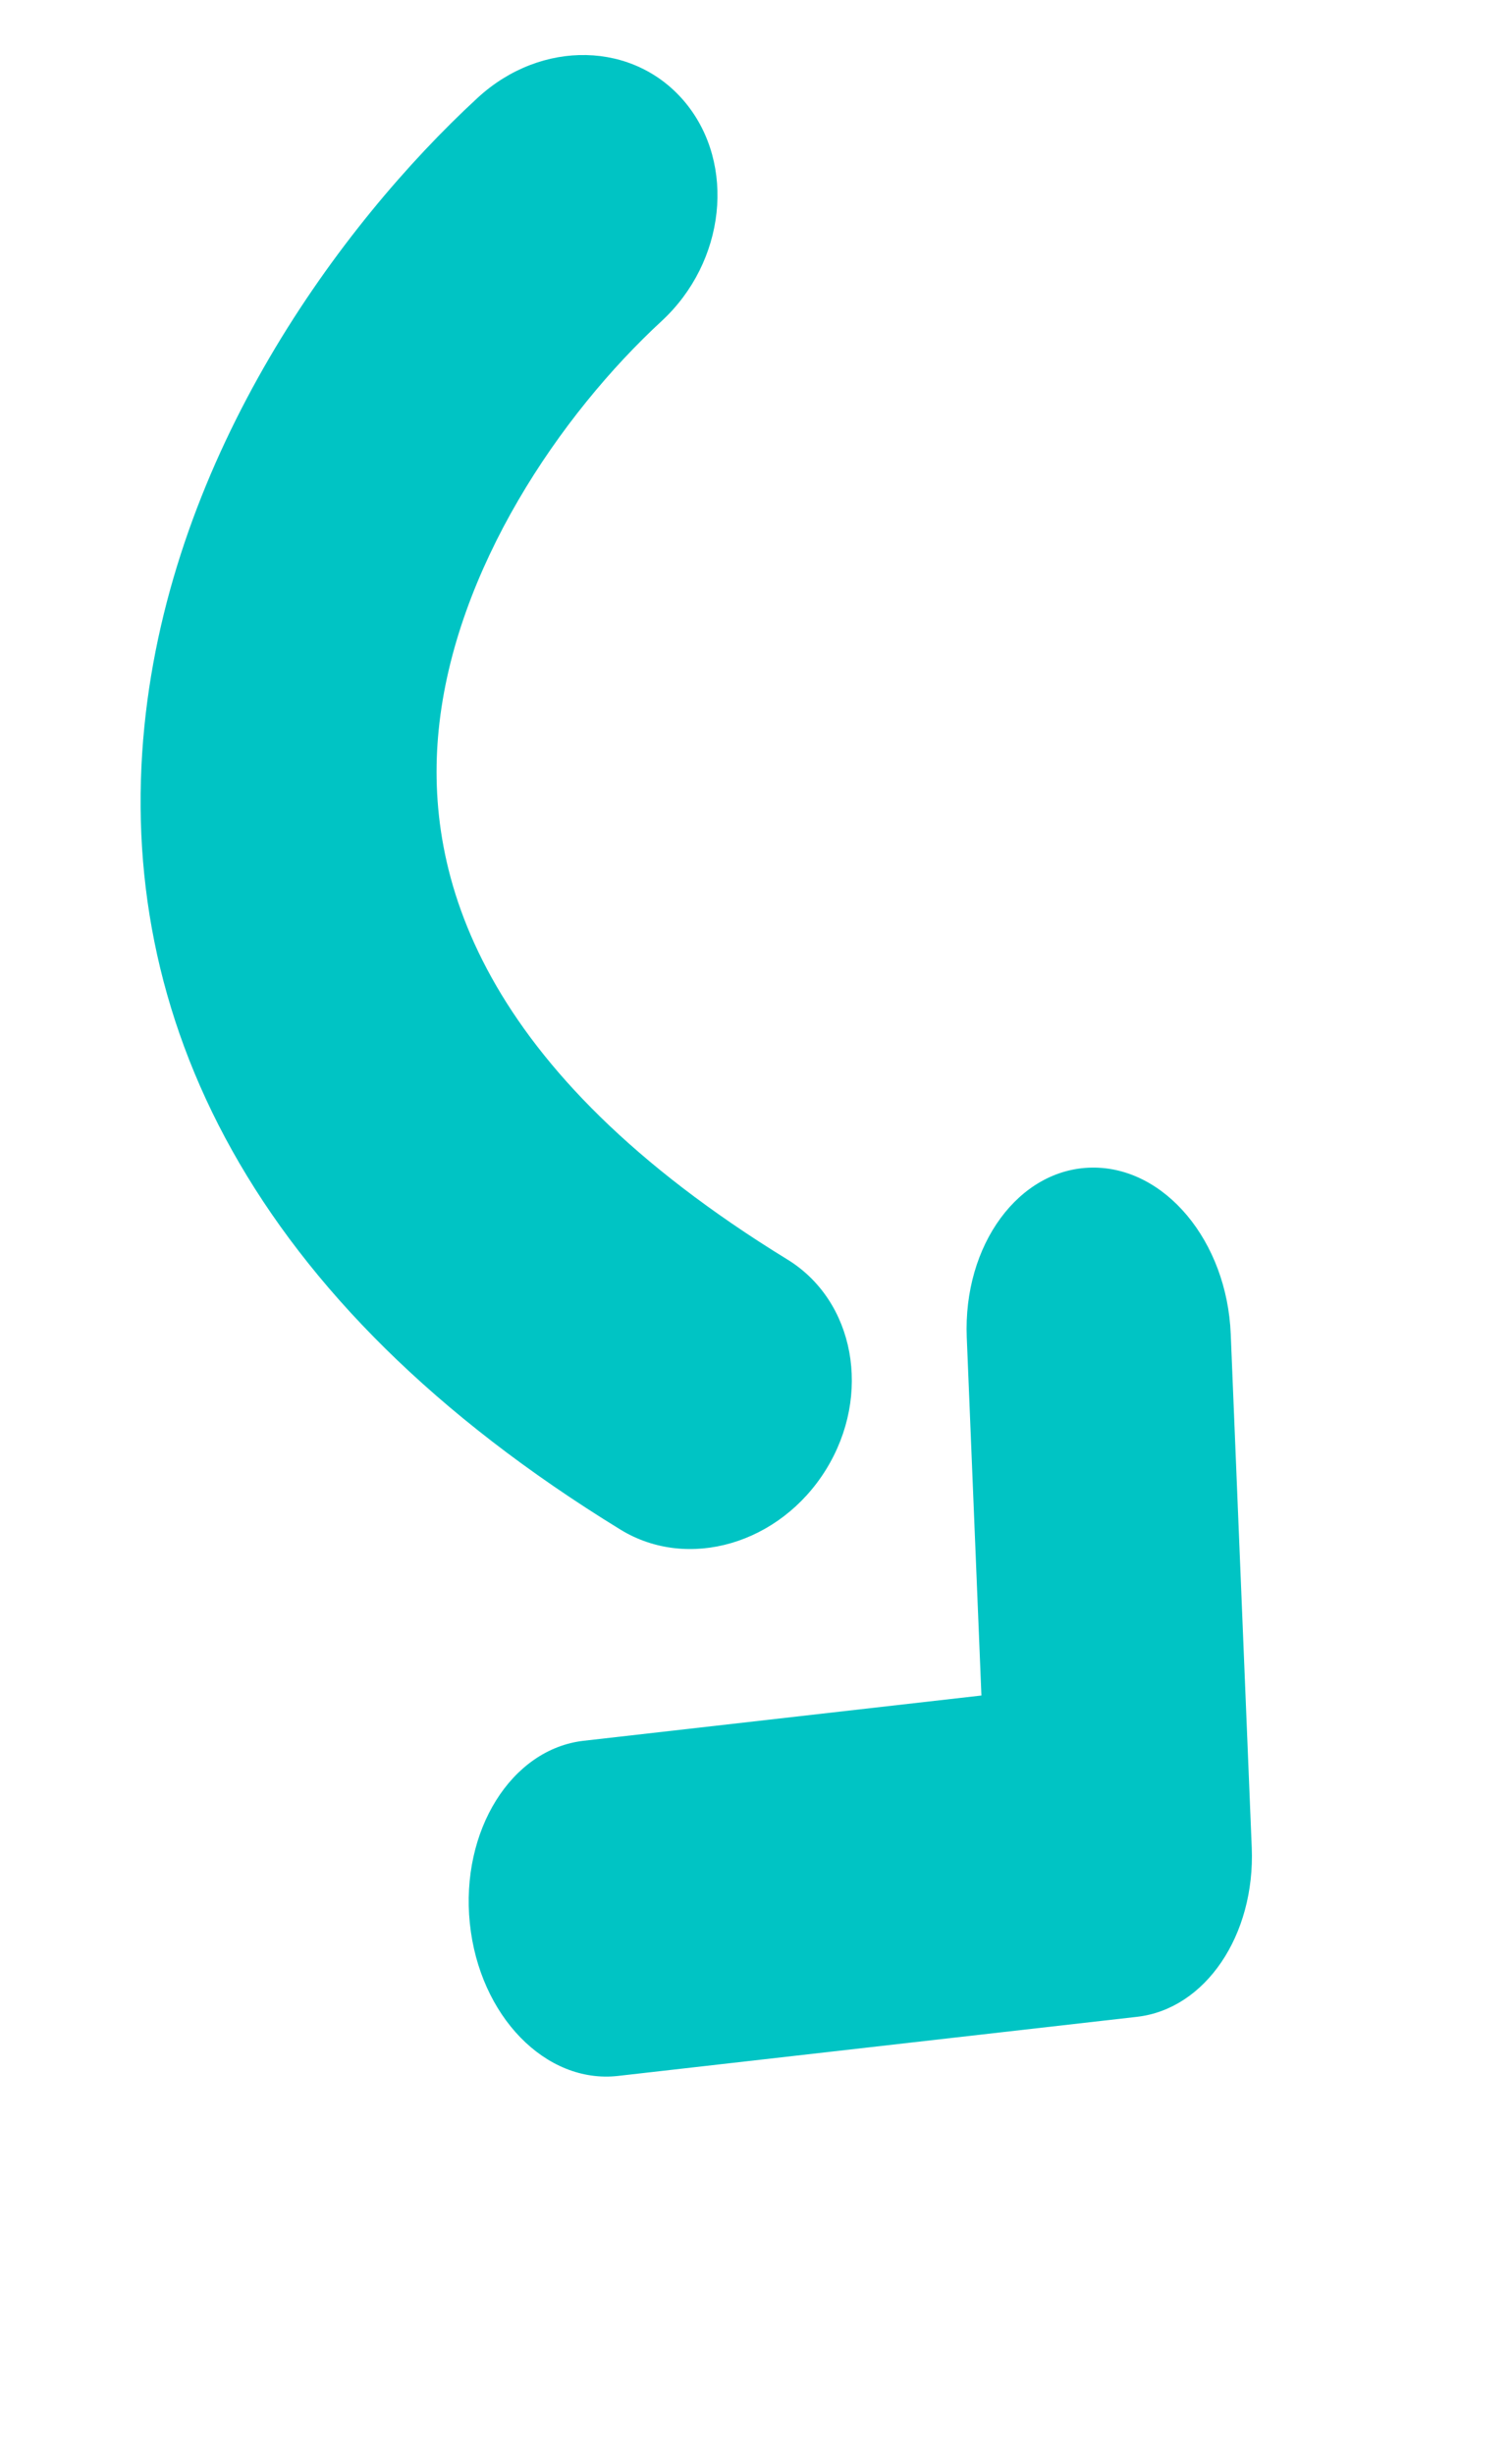
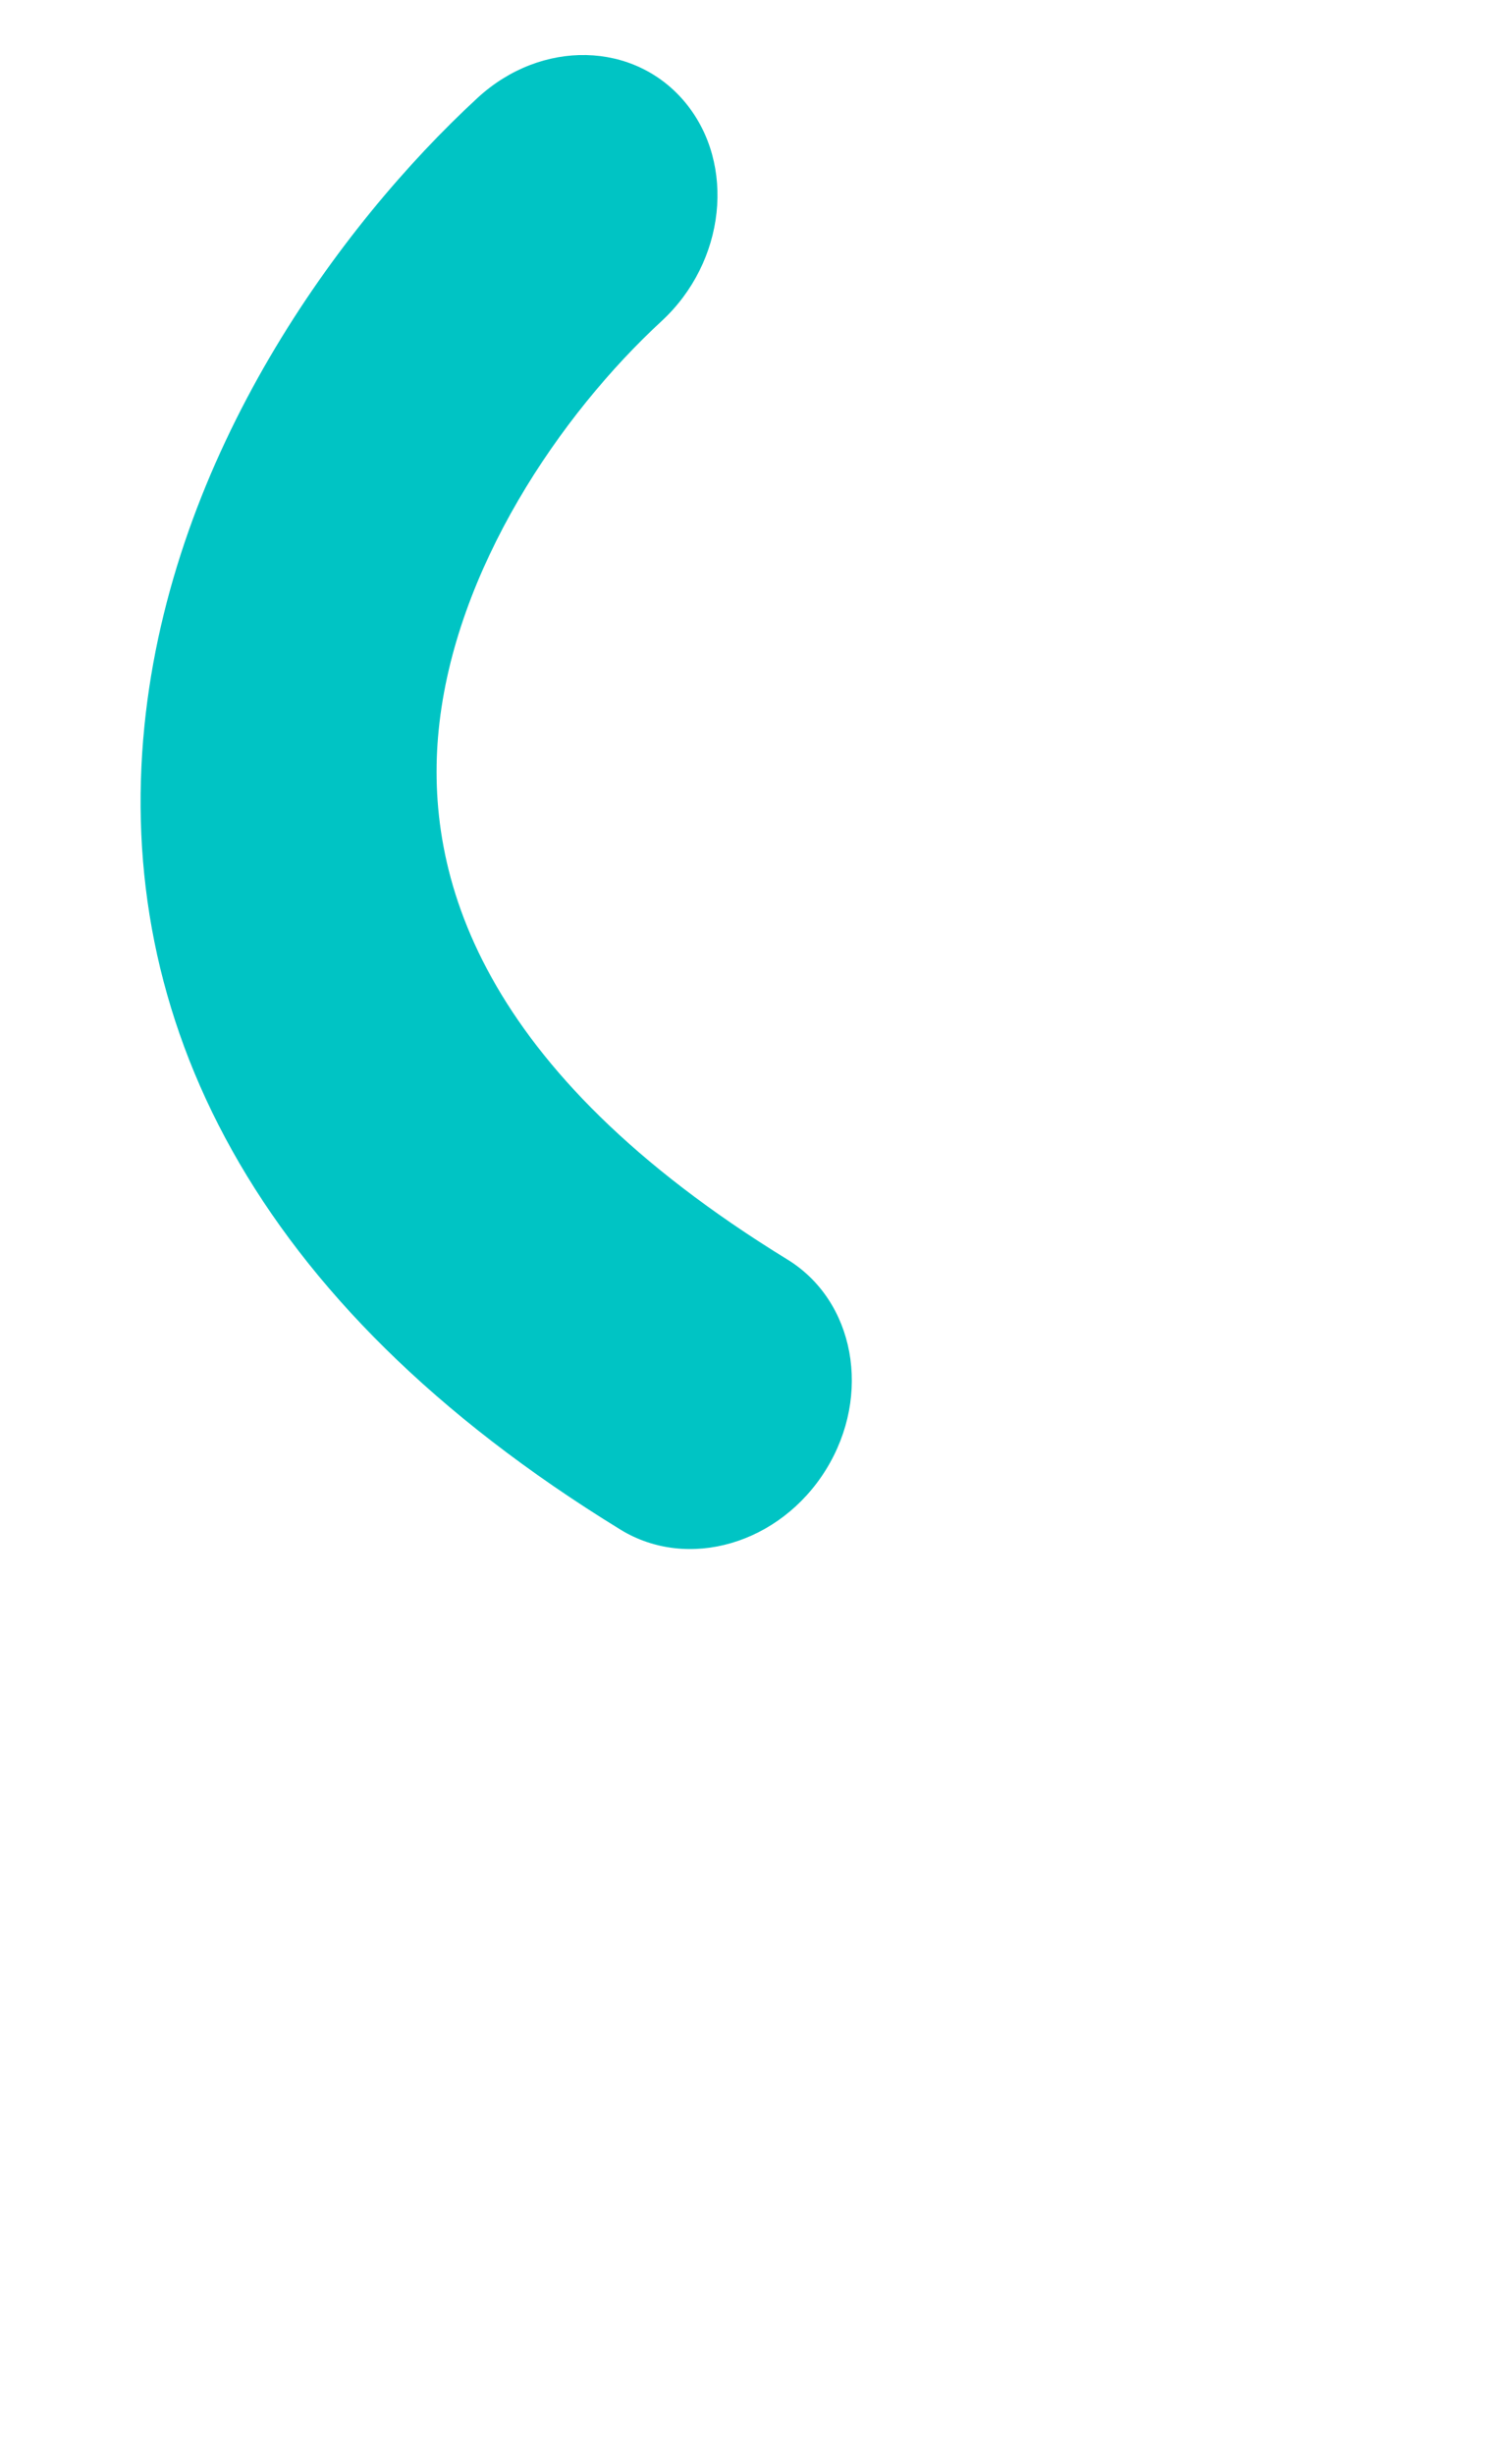
<svg xmlns="http://www.w3.org/2000/svg" width="45" height="73" viewBox="0 0 45 73" fill="none">
-   <path fill-rule="evenodd" clip-rule="evenodd" d="M32.497 34.723C30.328 34.752 28.66 37.016 28.773 39.779L29.209 50.422L17.372 51.768C15.219 52.013 13.701 54.443 13.983 57.195C14.265 59.947 16.24 61.98 18.394 61.735L33.837 59.978C35.873 59.747 37.361 57.554 37.254 54.942L36.629 39.673C36.516 36.91 34.666 34.694 32.497 34.723Z" fill="#00C4C4" />
  <path fill-rule="evenodd" clip-rule="evenodd" d="M20.397 3.051C18.883 1.22 16.113 1.158 14.21 2.914C10.104 6.702 5.11 13.501 4.298 21.593C3.437 30.183 7.404 38.704 18.465 45.488C20.473 46.72 23.213 45.919 24.585 43.701C25.956 41.482 25.44 38.685 23.432 37.454C14.217 31.802 12.627 25.986 13.056 21.706C13.536 16.929 16.681 12.325 19.691 9.548C21.594 7.792 21.91 4.883 20.397 3.051Z" fill="#00C4C4" />
</svg>